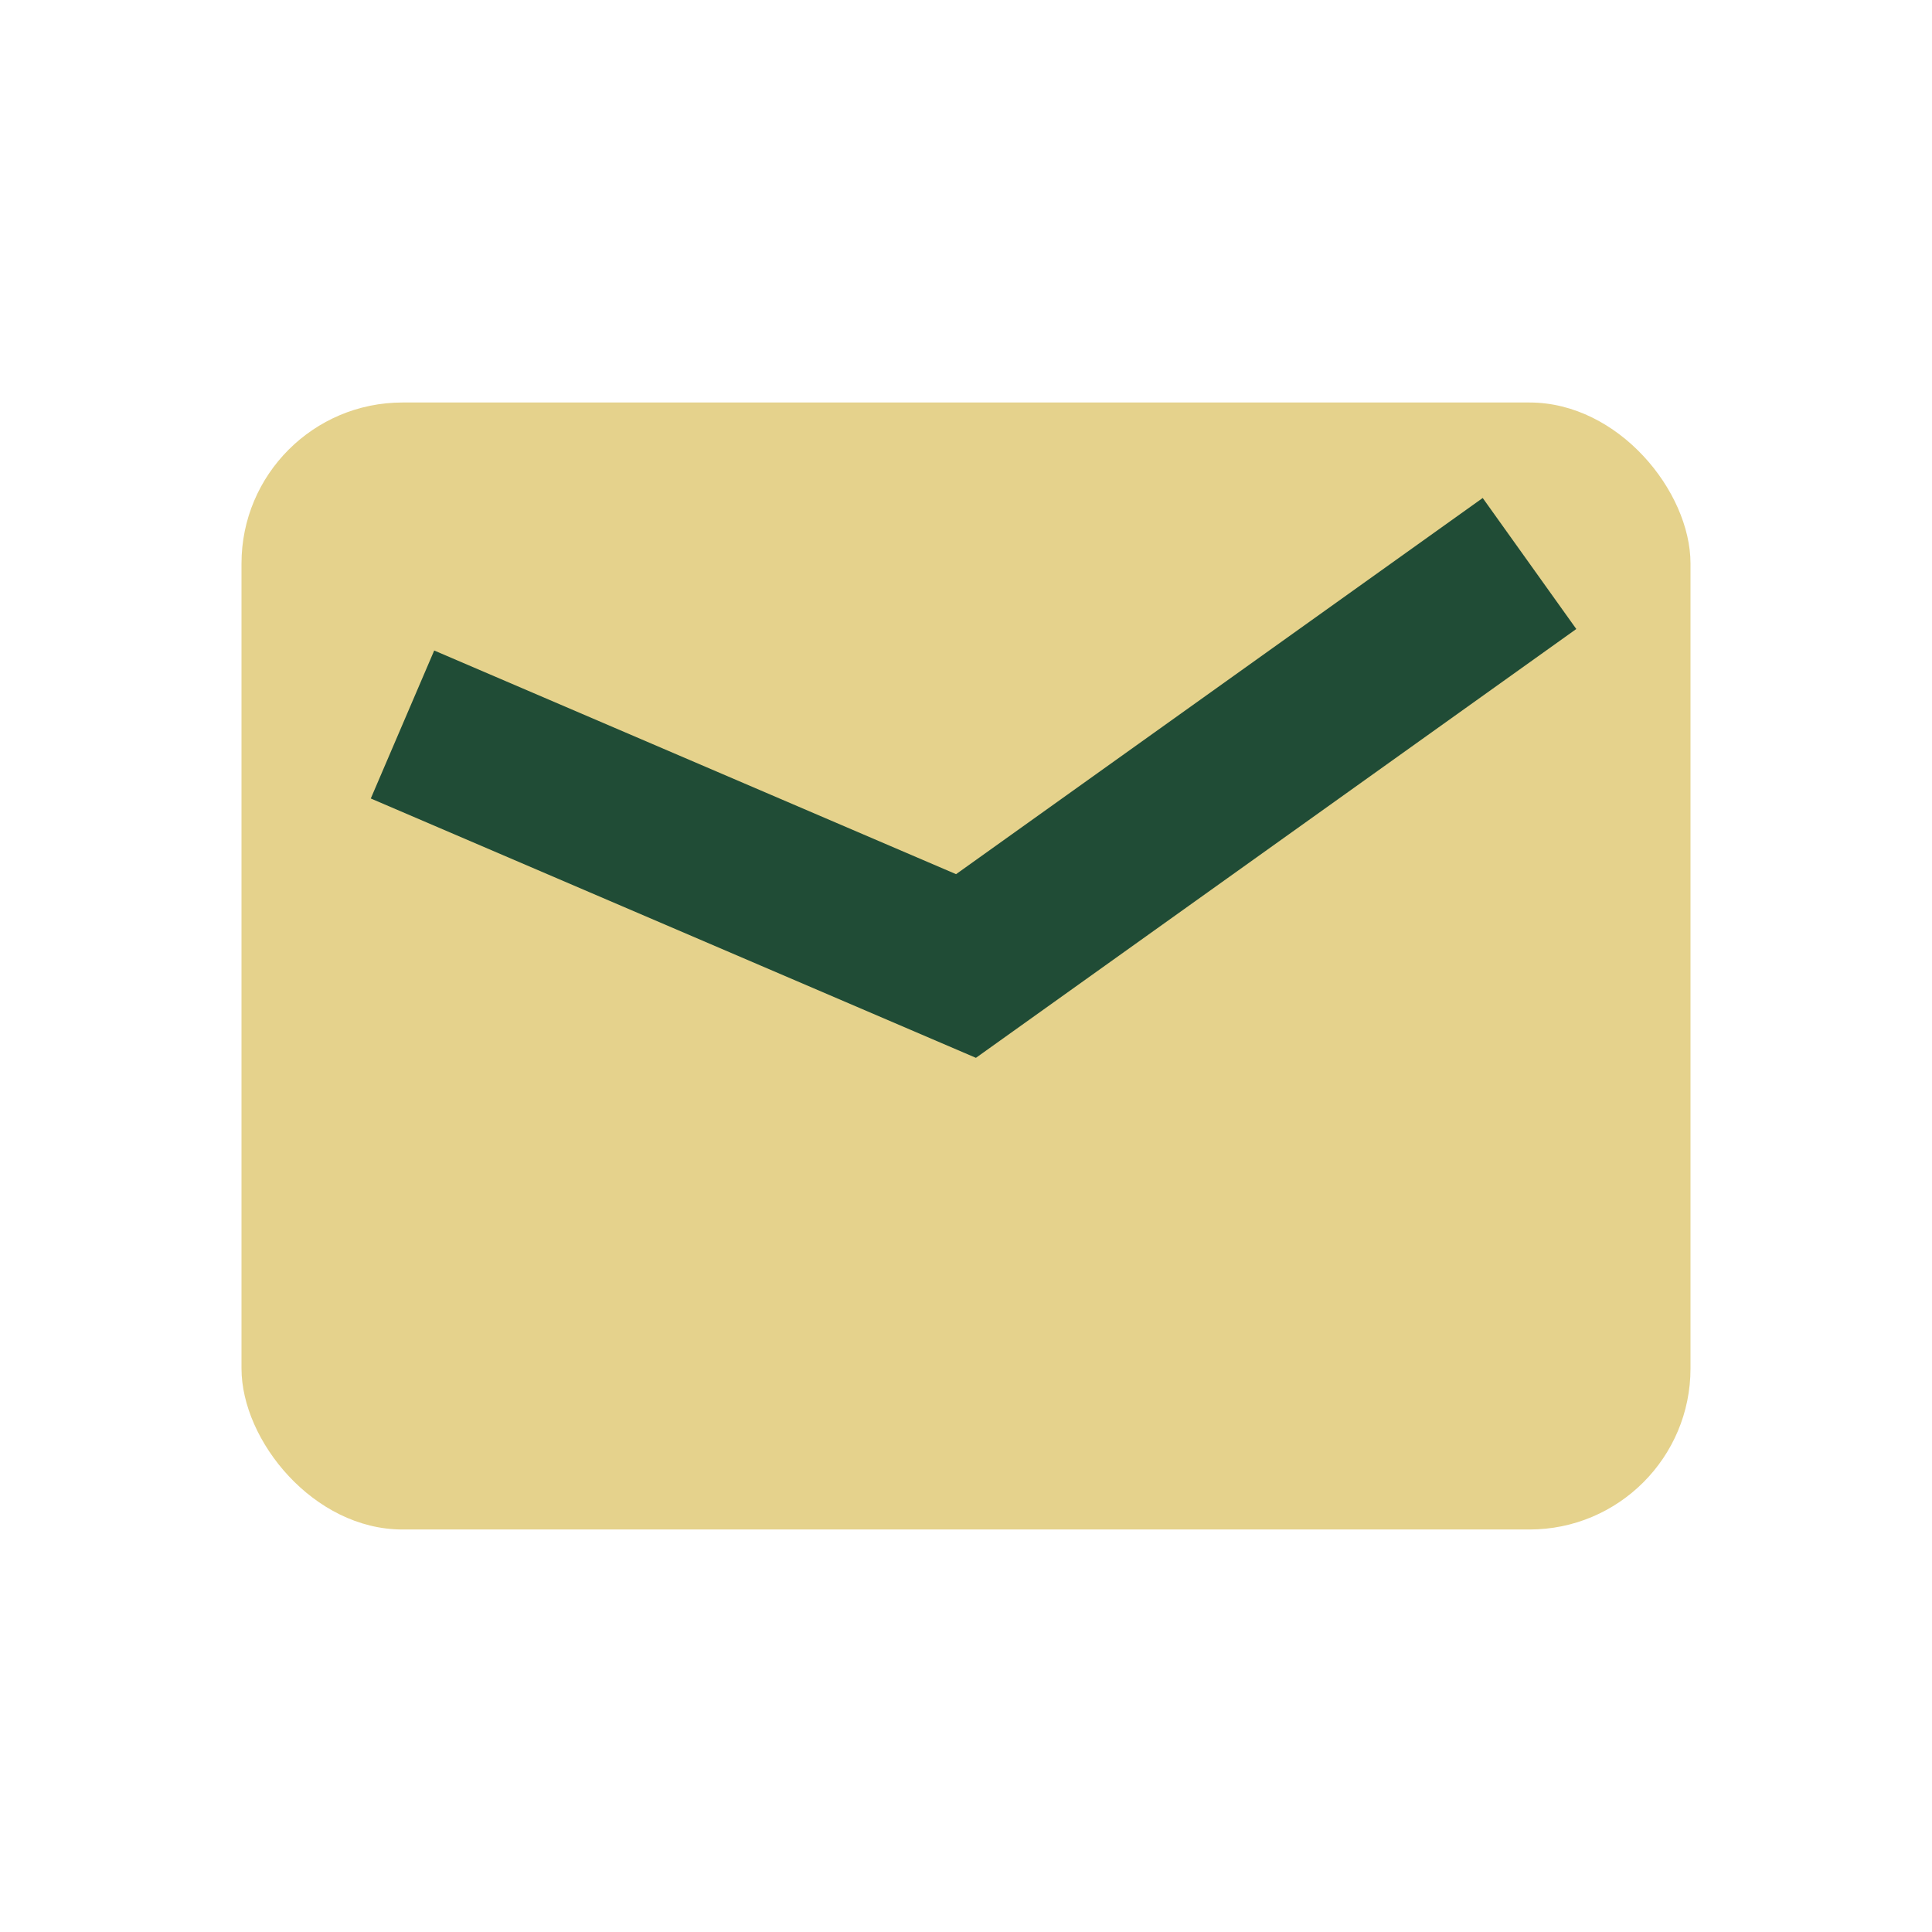
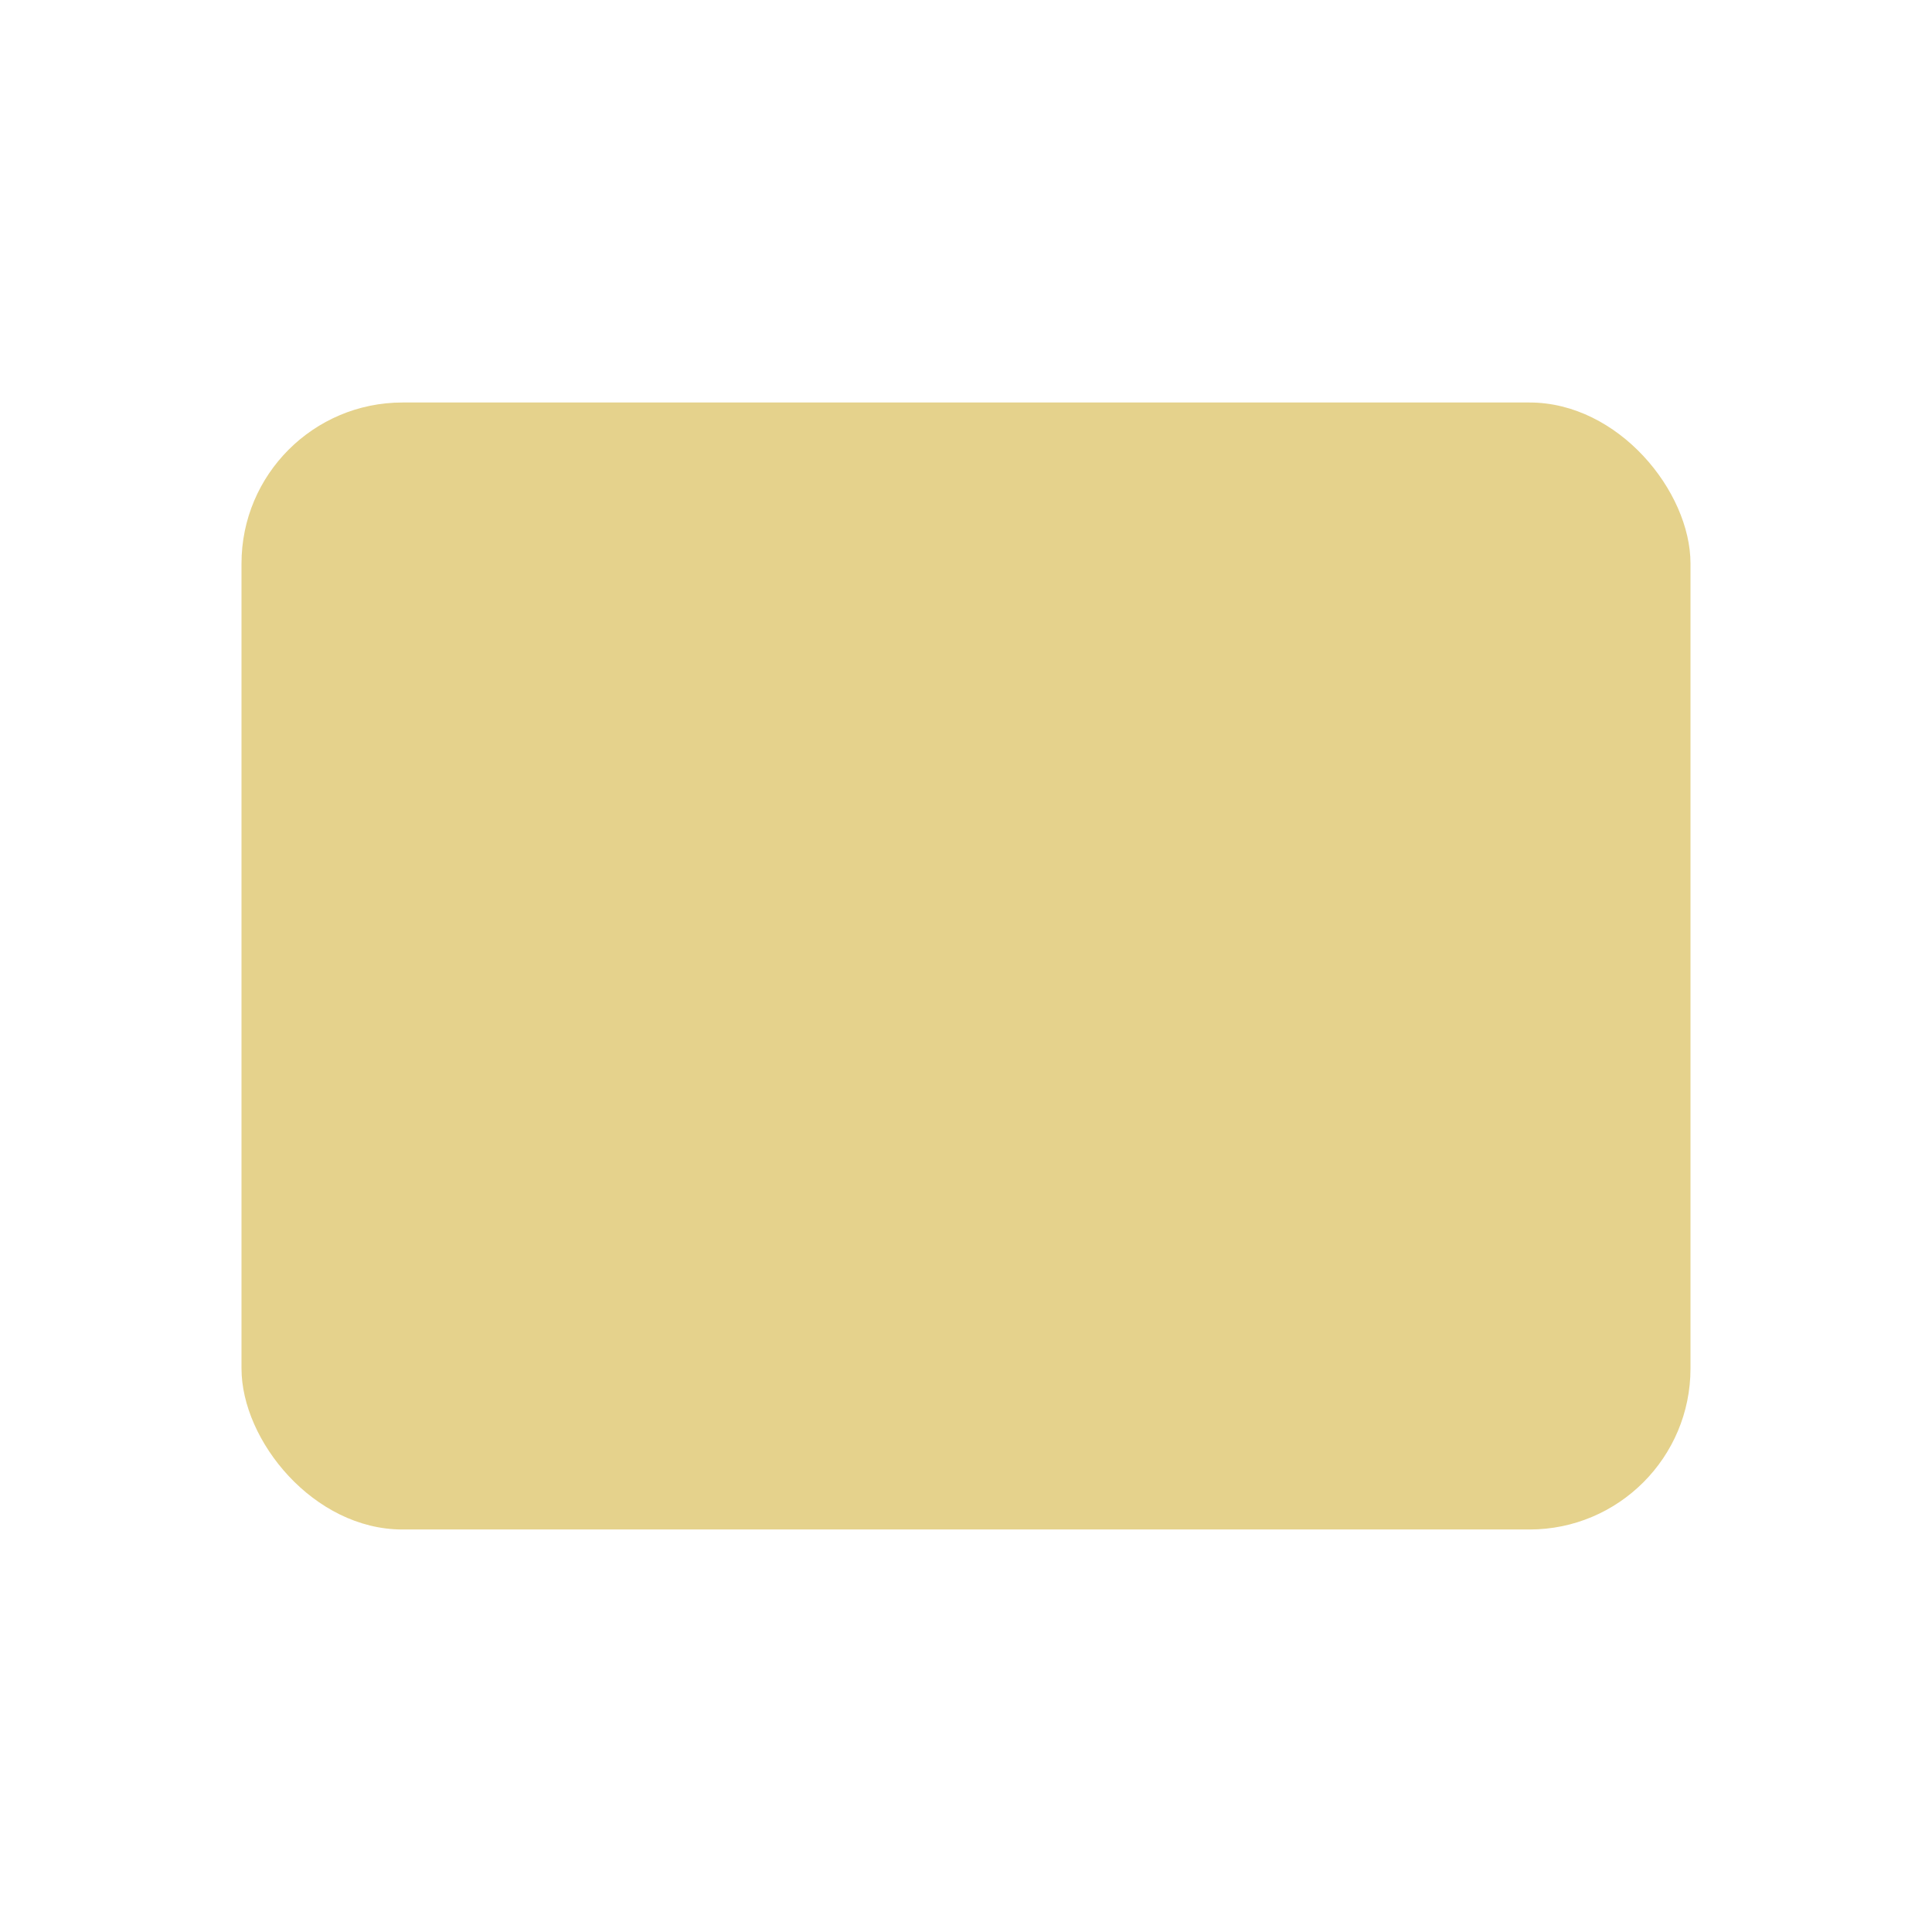
<svg xmlns="http://www.w3.org/2000/svg" width="24" height="24" viewBox="0 0 24 24">
  <rect x="3" y="5" width="18" height="14" rx="2" fill="#E5D28C" />
-   <path d="M5 9l7 3 7-5" fill="none" stroke="#204C36" stroke-width="2" />
</svg>